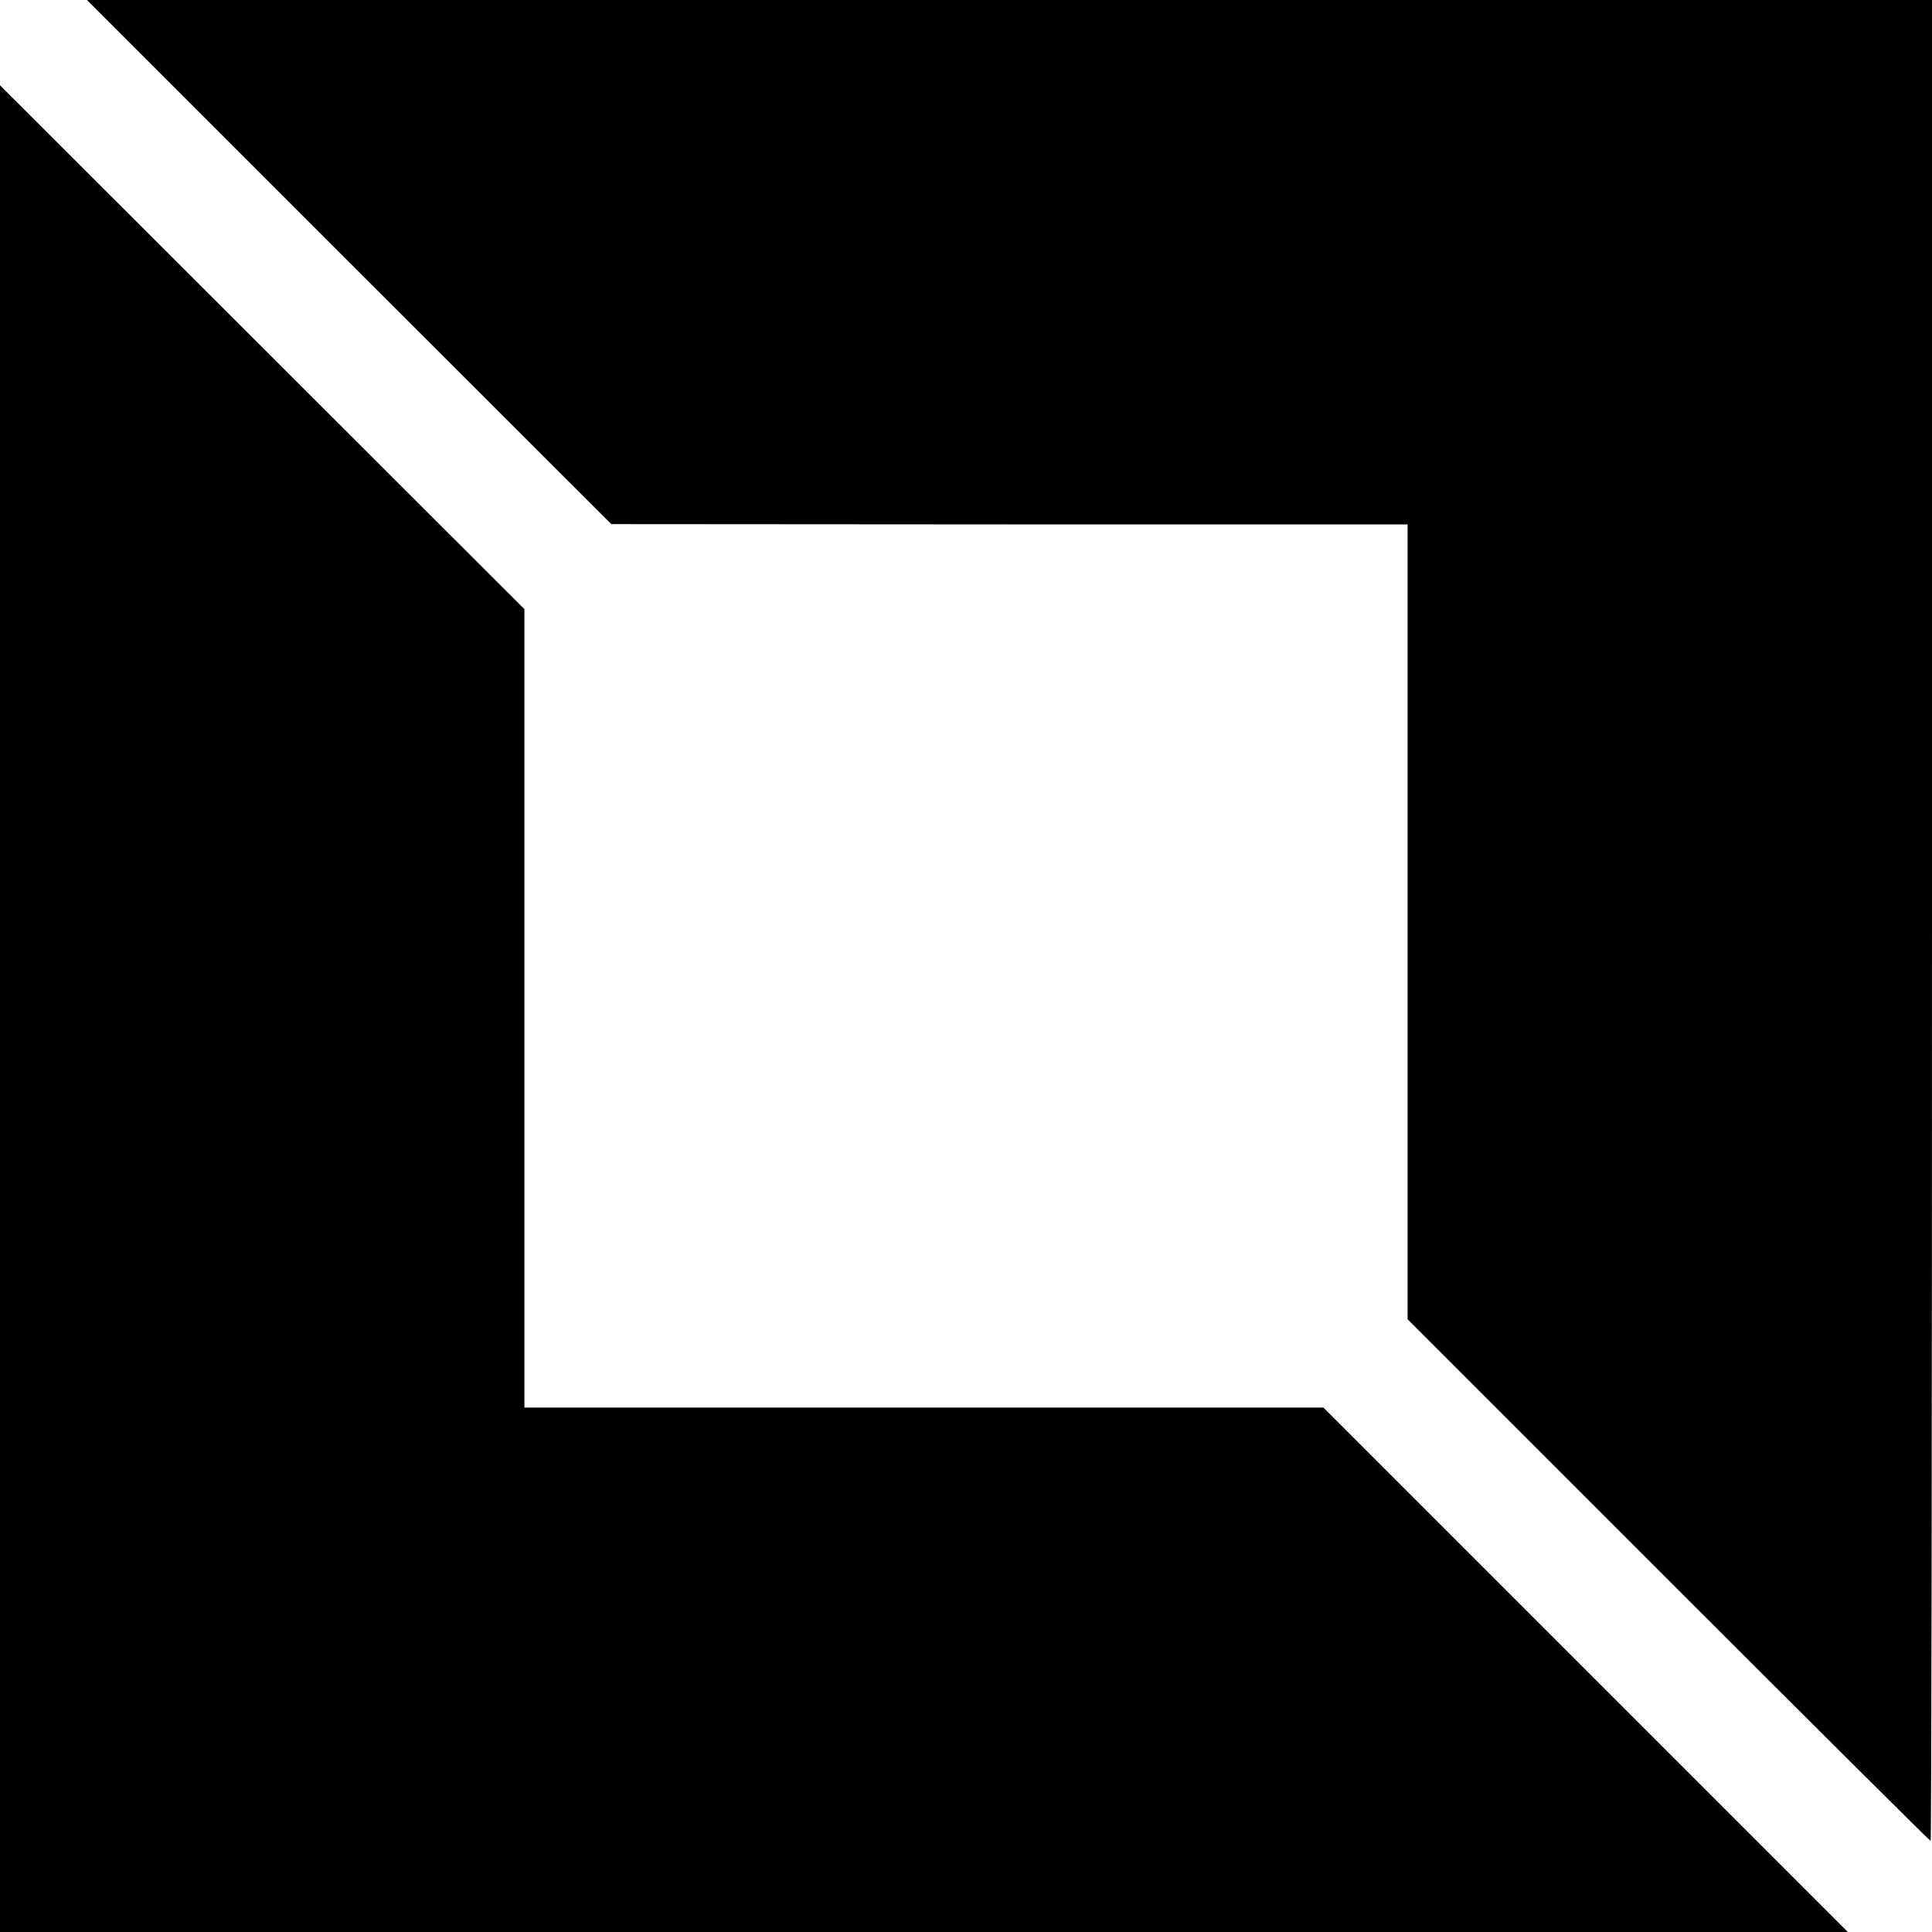
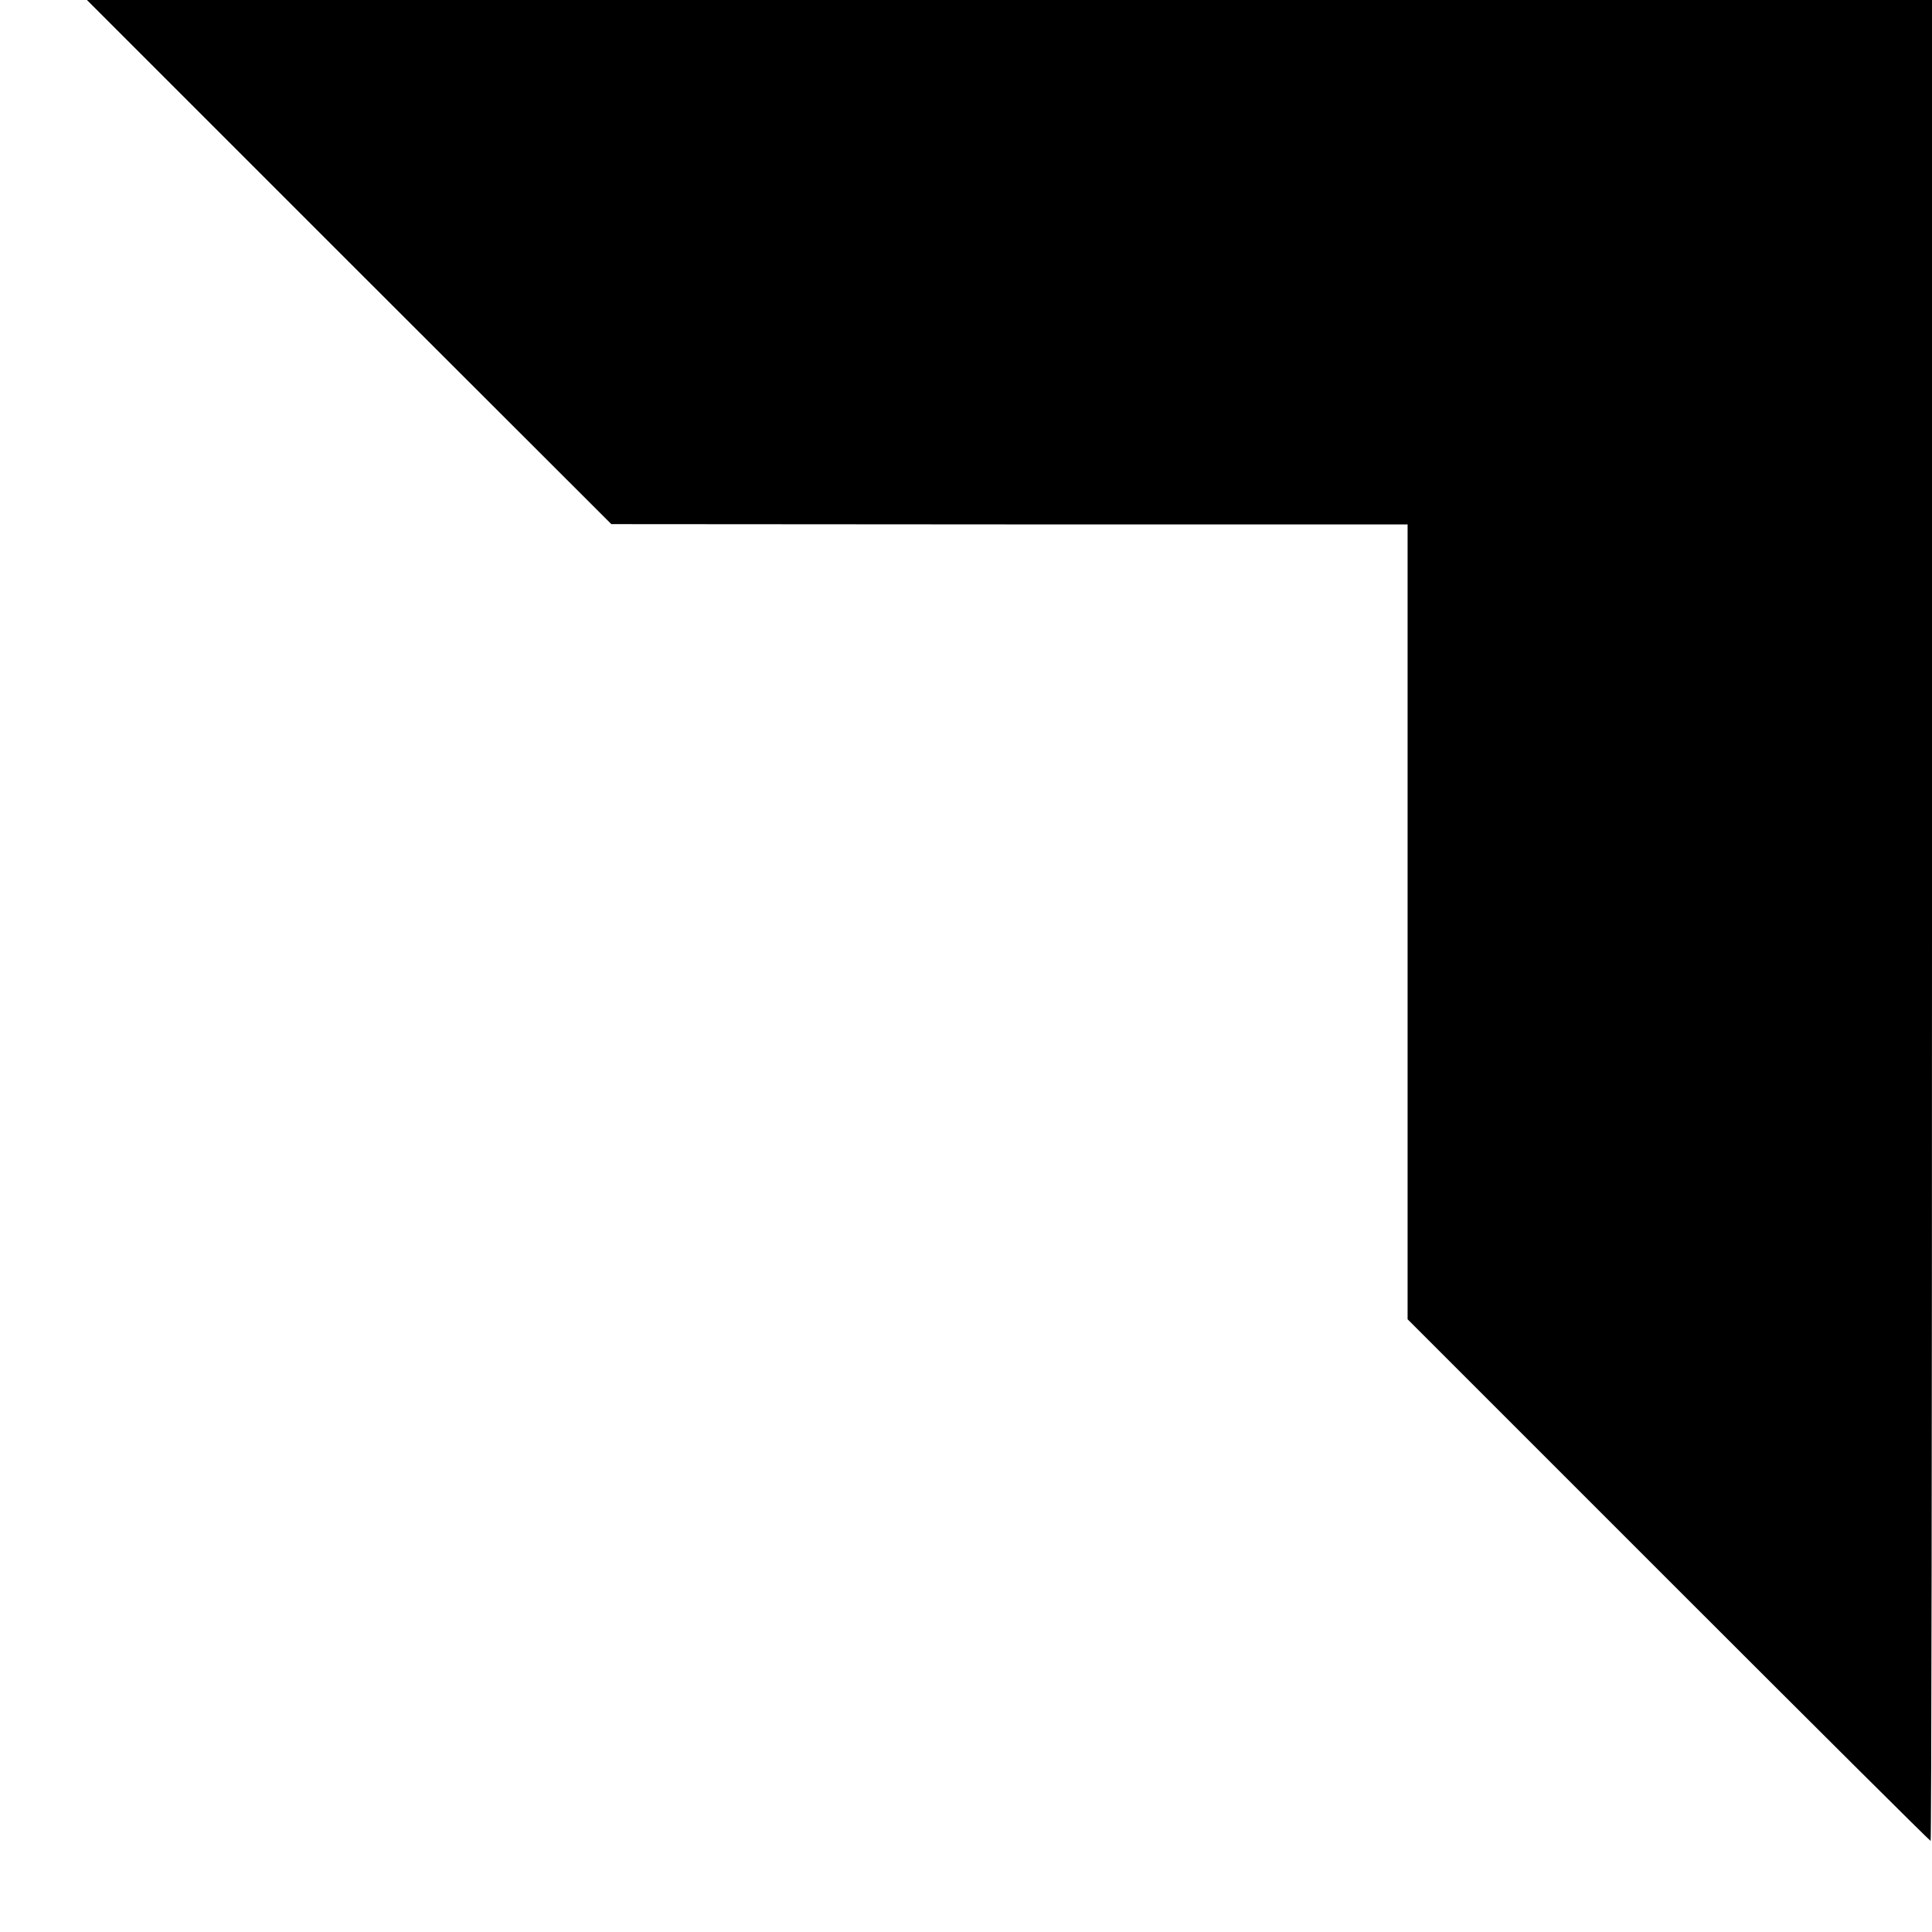
<svg xmlns="http://www.w3.org/2000/svg" version="1.0" width="700pt" height="700pt" viewBox="0 0 700 700" preserveAspectRatio="xMidYMid meet">
  <g transform="translate(0,700) scale(0.1,-0.1)" fill="#000000" stroke="none">
    <path d="M1265 6050 l950 -949 1443 -1 1442 0 0 -1440 0 -1440 945 -945 c520 -520 947 -945 950 -945 3 0 5 1501 5 3335 l0 3335 -3342 0 -3343 0 950 -950z" />
-     <path d="M0 3346 l0 -3346 3347 0 3348 0 -950 950 -950 950 -1447 0 -1448 0 0 1446 0 1447 -950 949 -950 949 0 -3345z" />
  </g>
</svg>